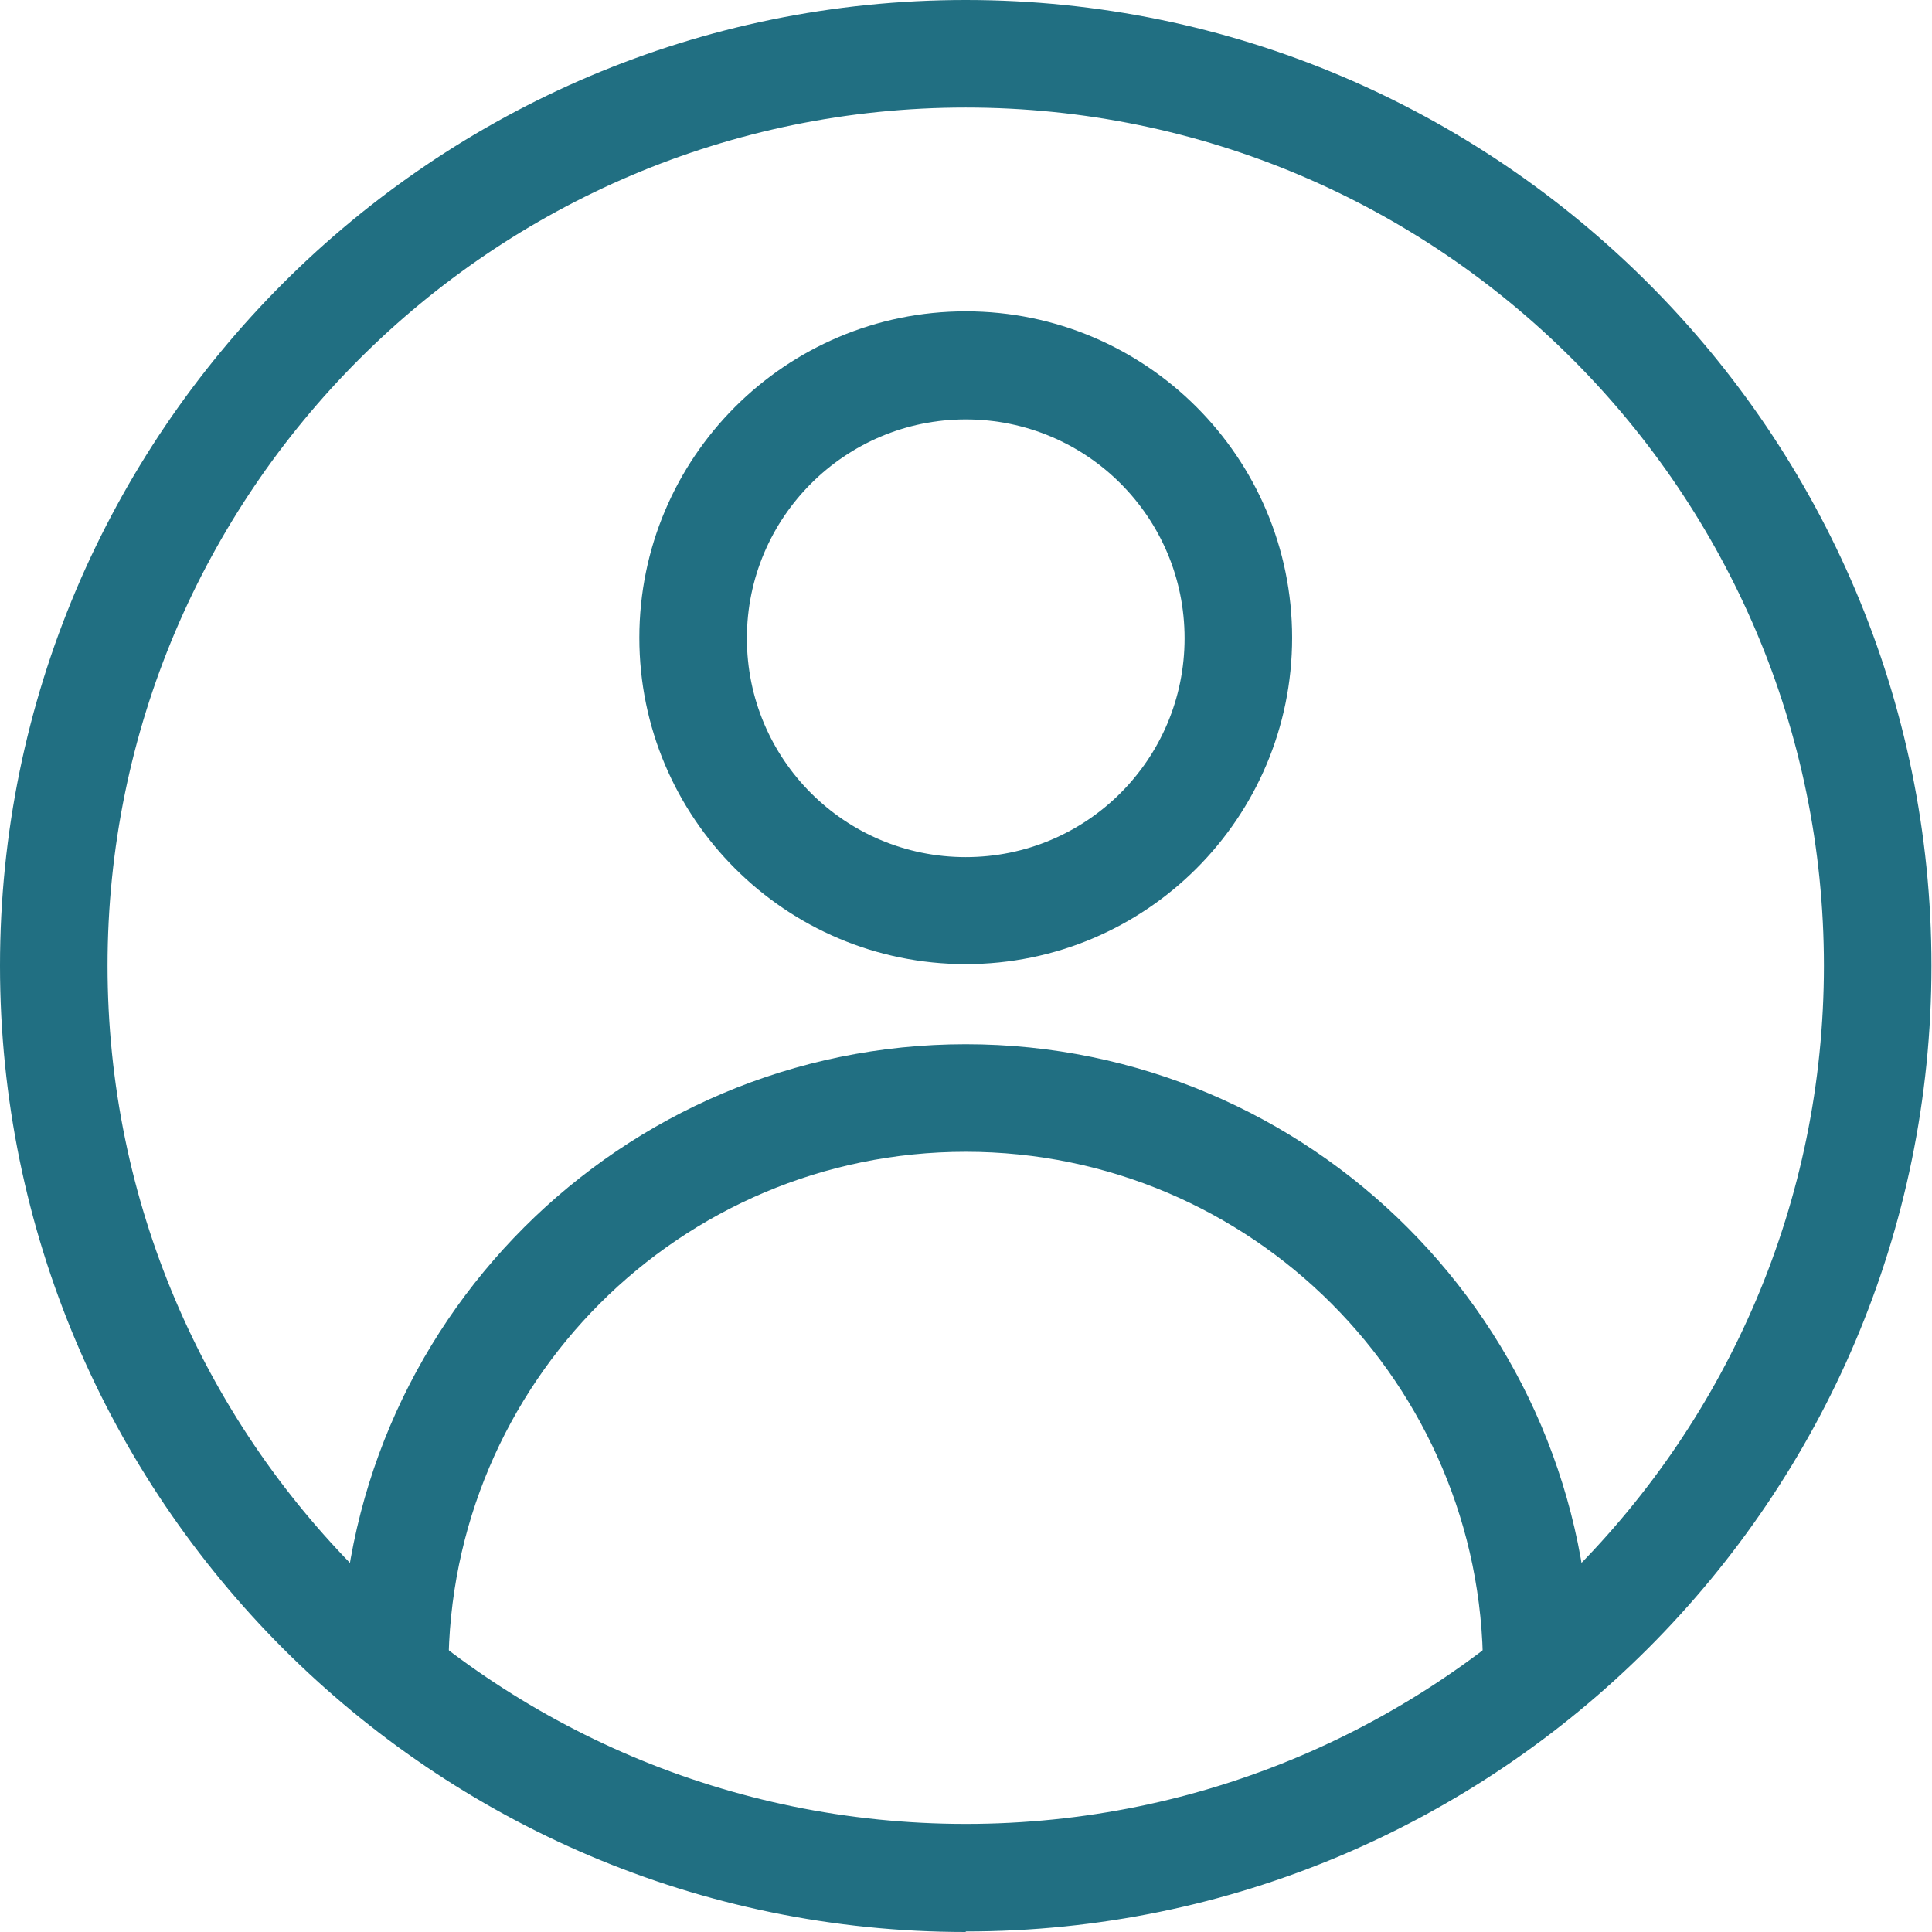
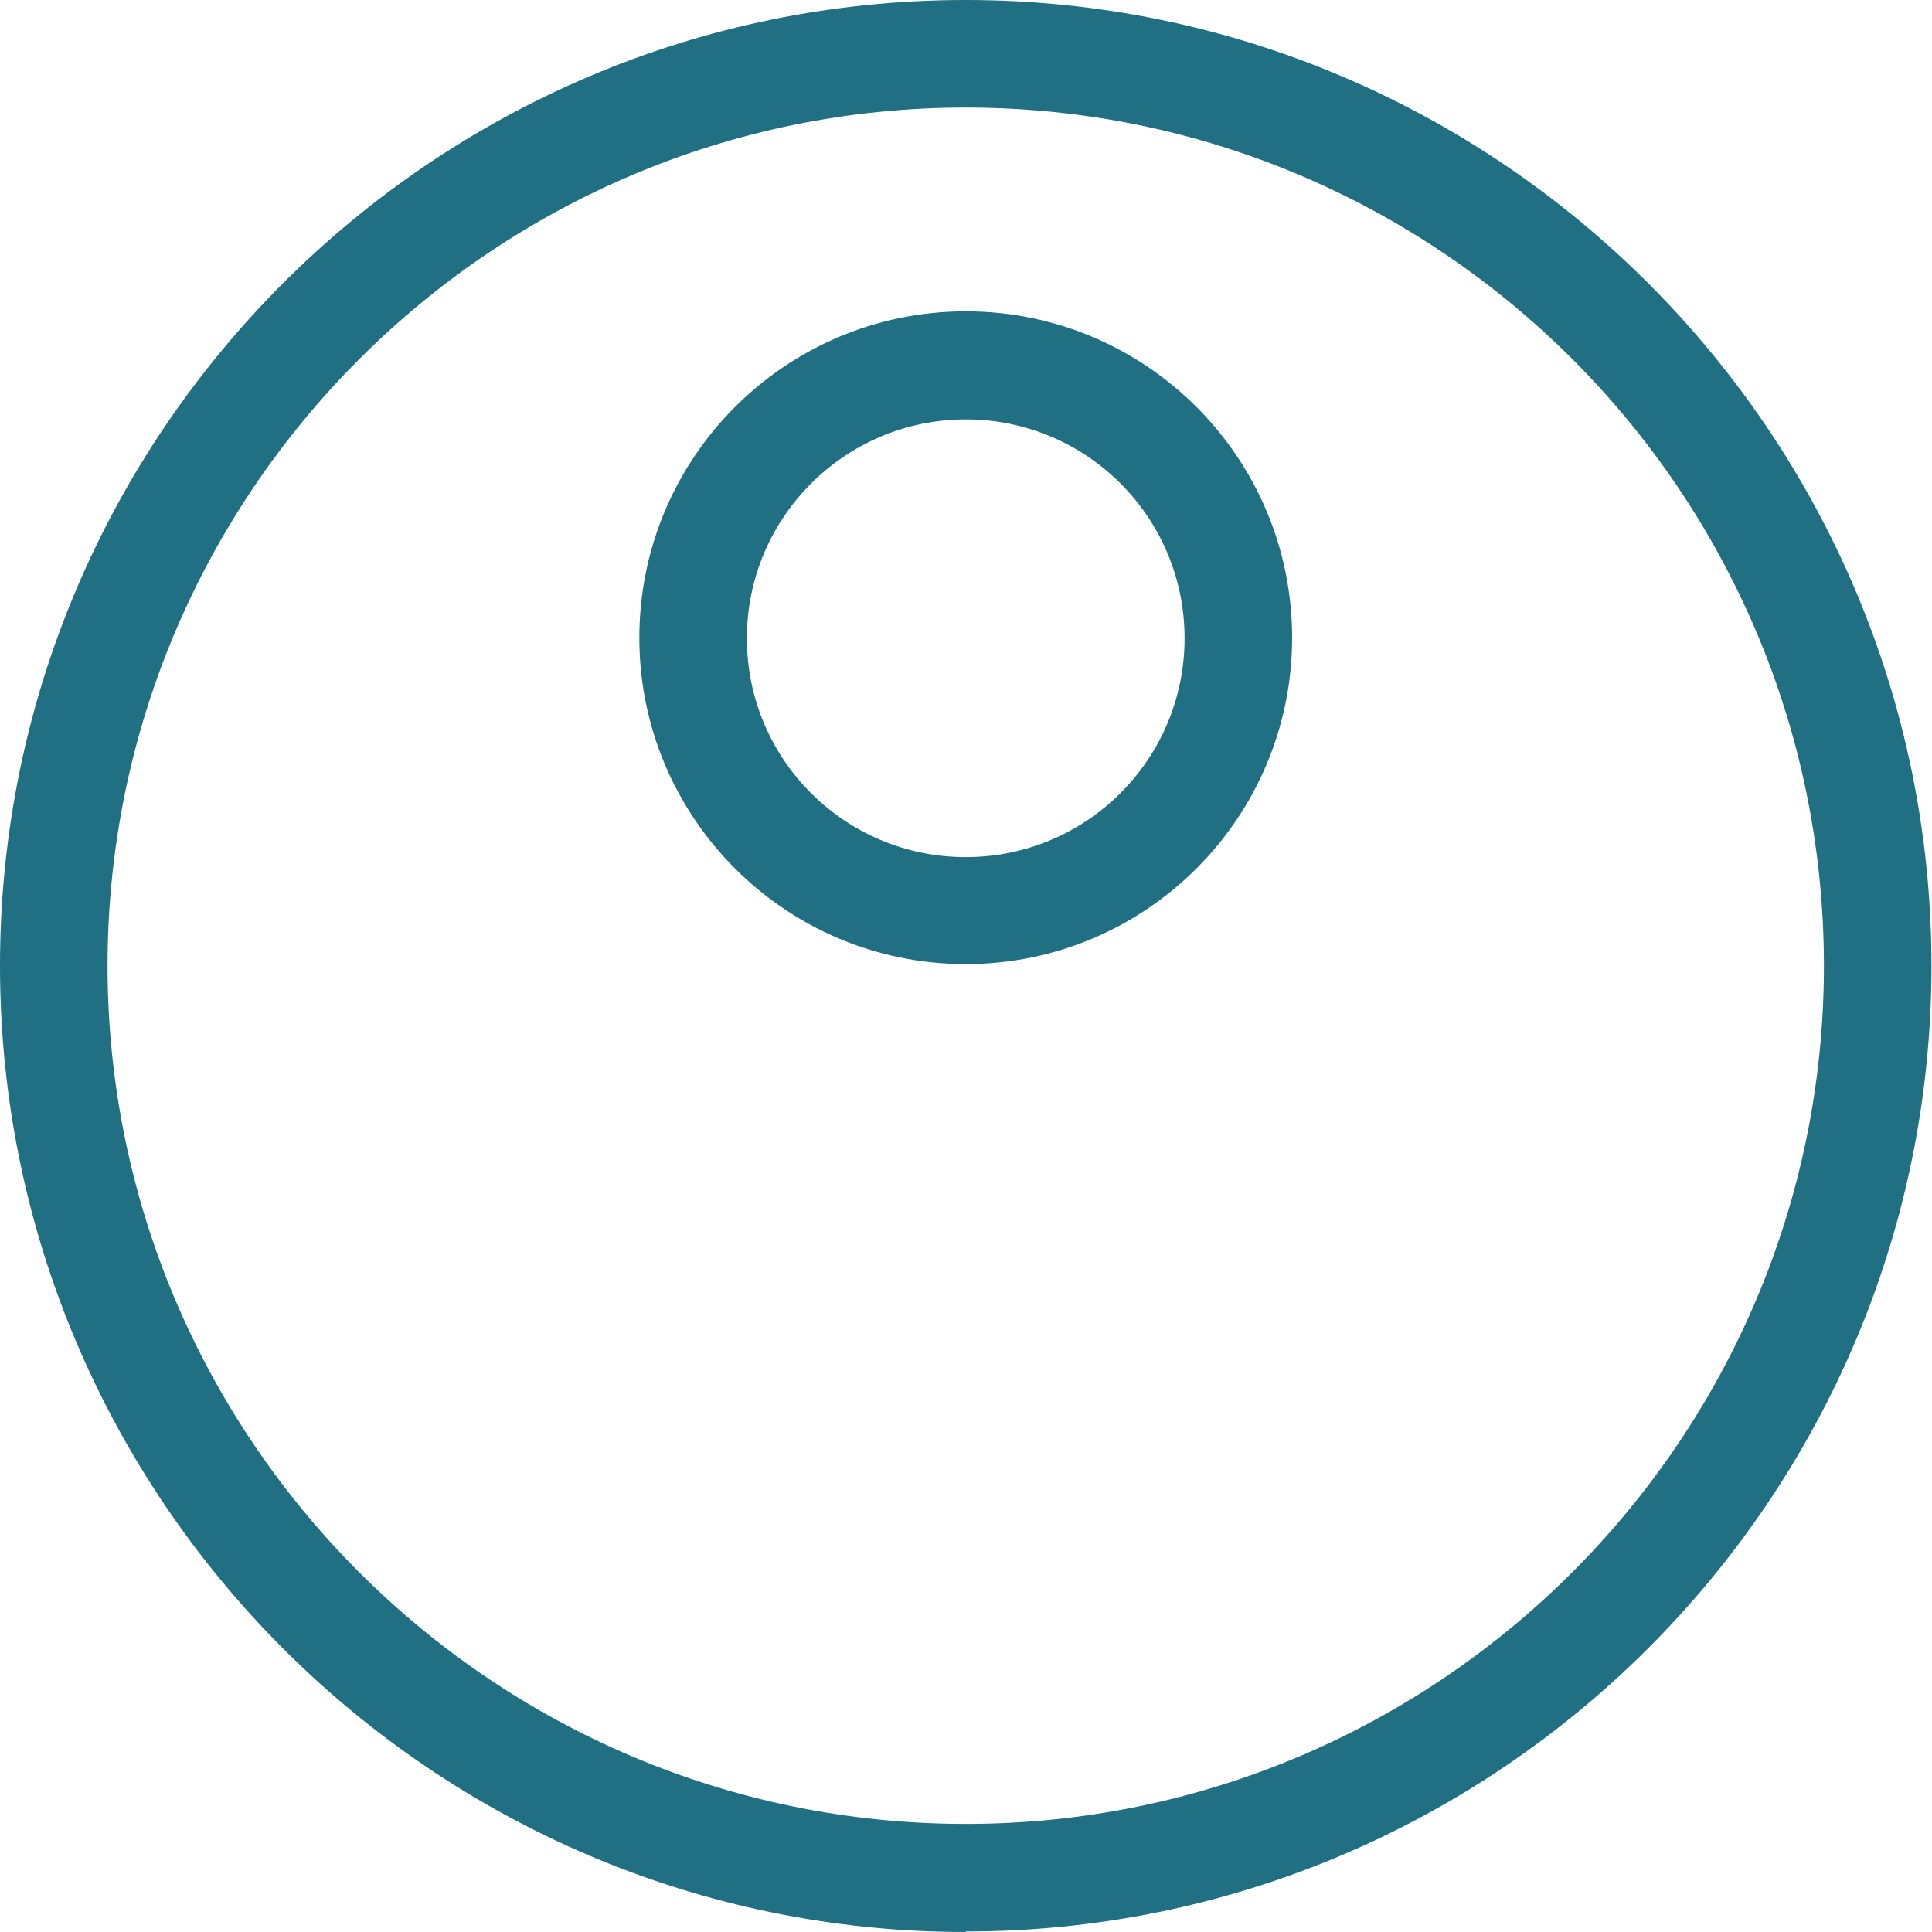
<svg xmlns="http://www.w3.org/2000/svg" id="_レイヤー_1" viewBox="0 0 35.93 35.93">
  <defs>
    <style>.cls-1{fill:#216f82;}</style>
  </defs>
  <path class="cls-1" d="M17.96,35.93C8.06,35.93,0,27.87,0,17.96S8.06,0,17.96,0s17.96,8.06,17.96,17.96-8.06,17.96-17.96,17.96ZM17.96,2c-8.8,0-15.96,7.16-15.96,15.96s7.16,15.96,15.96,15.96,15.96-7.16,15.96-15.96S26.77,2,17.96,2Z" />
  <path class="cls-1" d="M17.96,17.93c-3.35,0-6.07-2.72-6.07-6.07s2.72-6.07,6.07-6.07,6.07,2.72,6.07,6.07-2.72,6.07-6.07,6.07ZM17.96,7.8c-2.24,0-4.07,1.82-4.07,4.07s1.82,4.07,4.07,4.07,4.07-1.82,4.07-4.07-1.82-4.07-4.07-4.07Z" />
-   <path class="cls-1" d="M28.58,32.04c-.55,0-1-.45-1-1,0-5.3-4.31-9.62-9.62-9.62s-9.62,4.31-9.62,9.62c0,.55-.45,1-1,1s-1-.45-1-1c0-6.41,5.21-11.62,11.62-11.62s11.62,5.21,11.62,11.62c0,.55-.45,1-1,1Z" />
</svg>